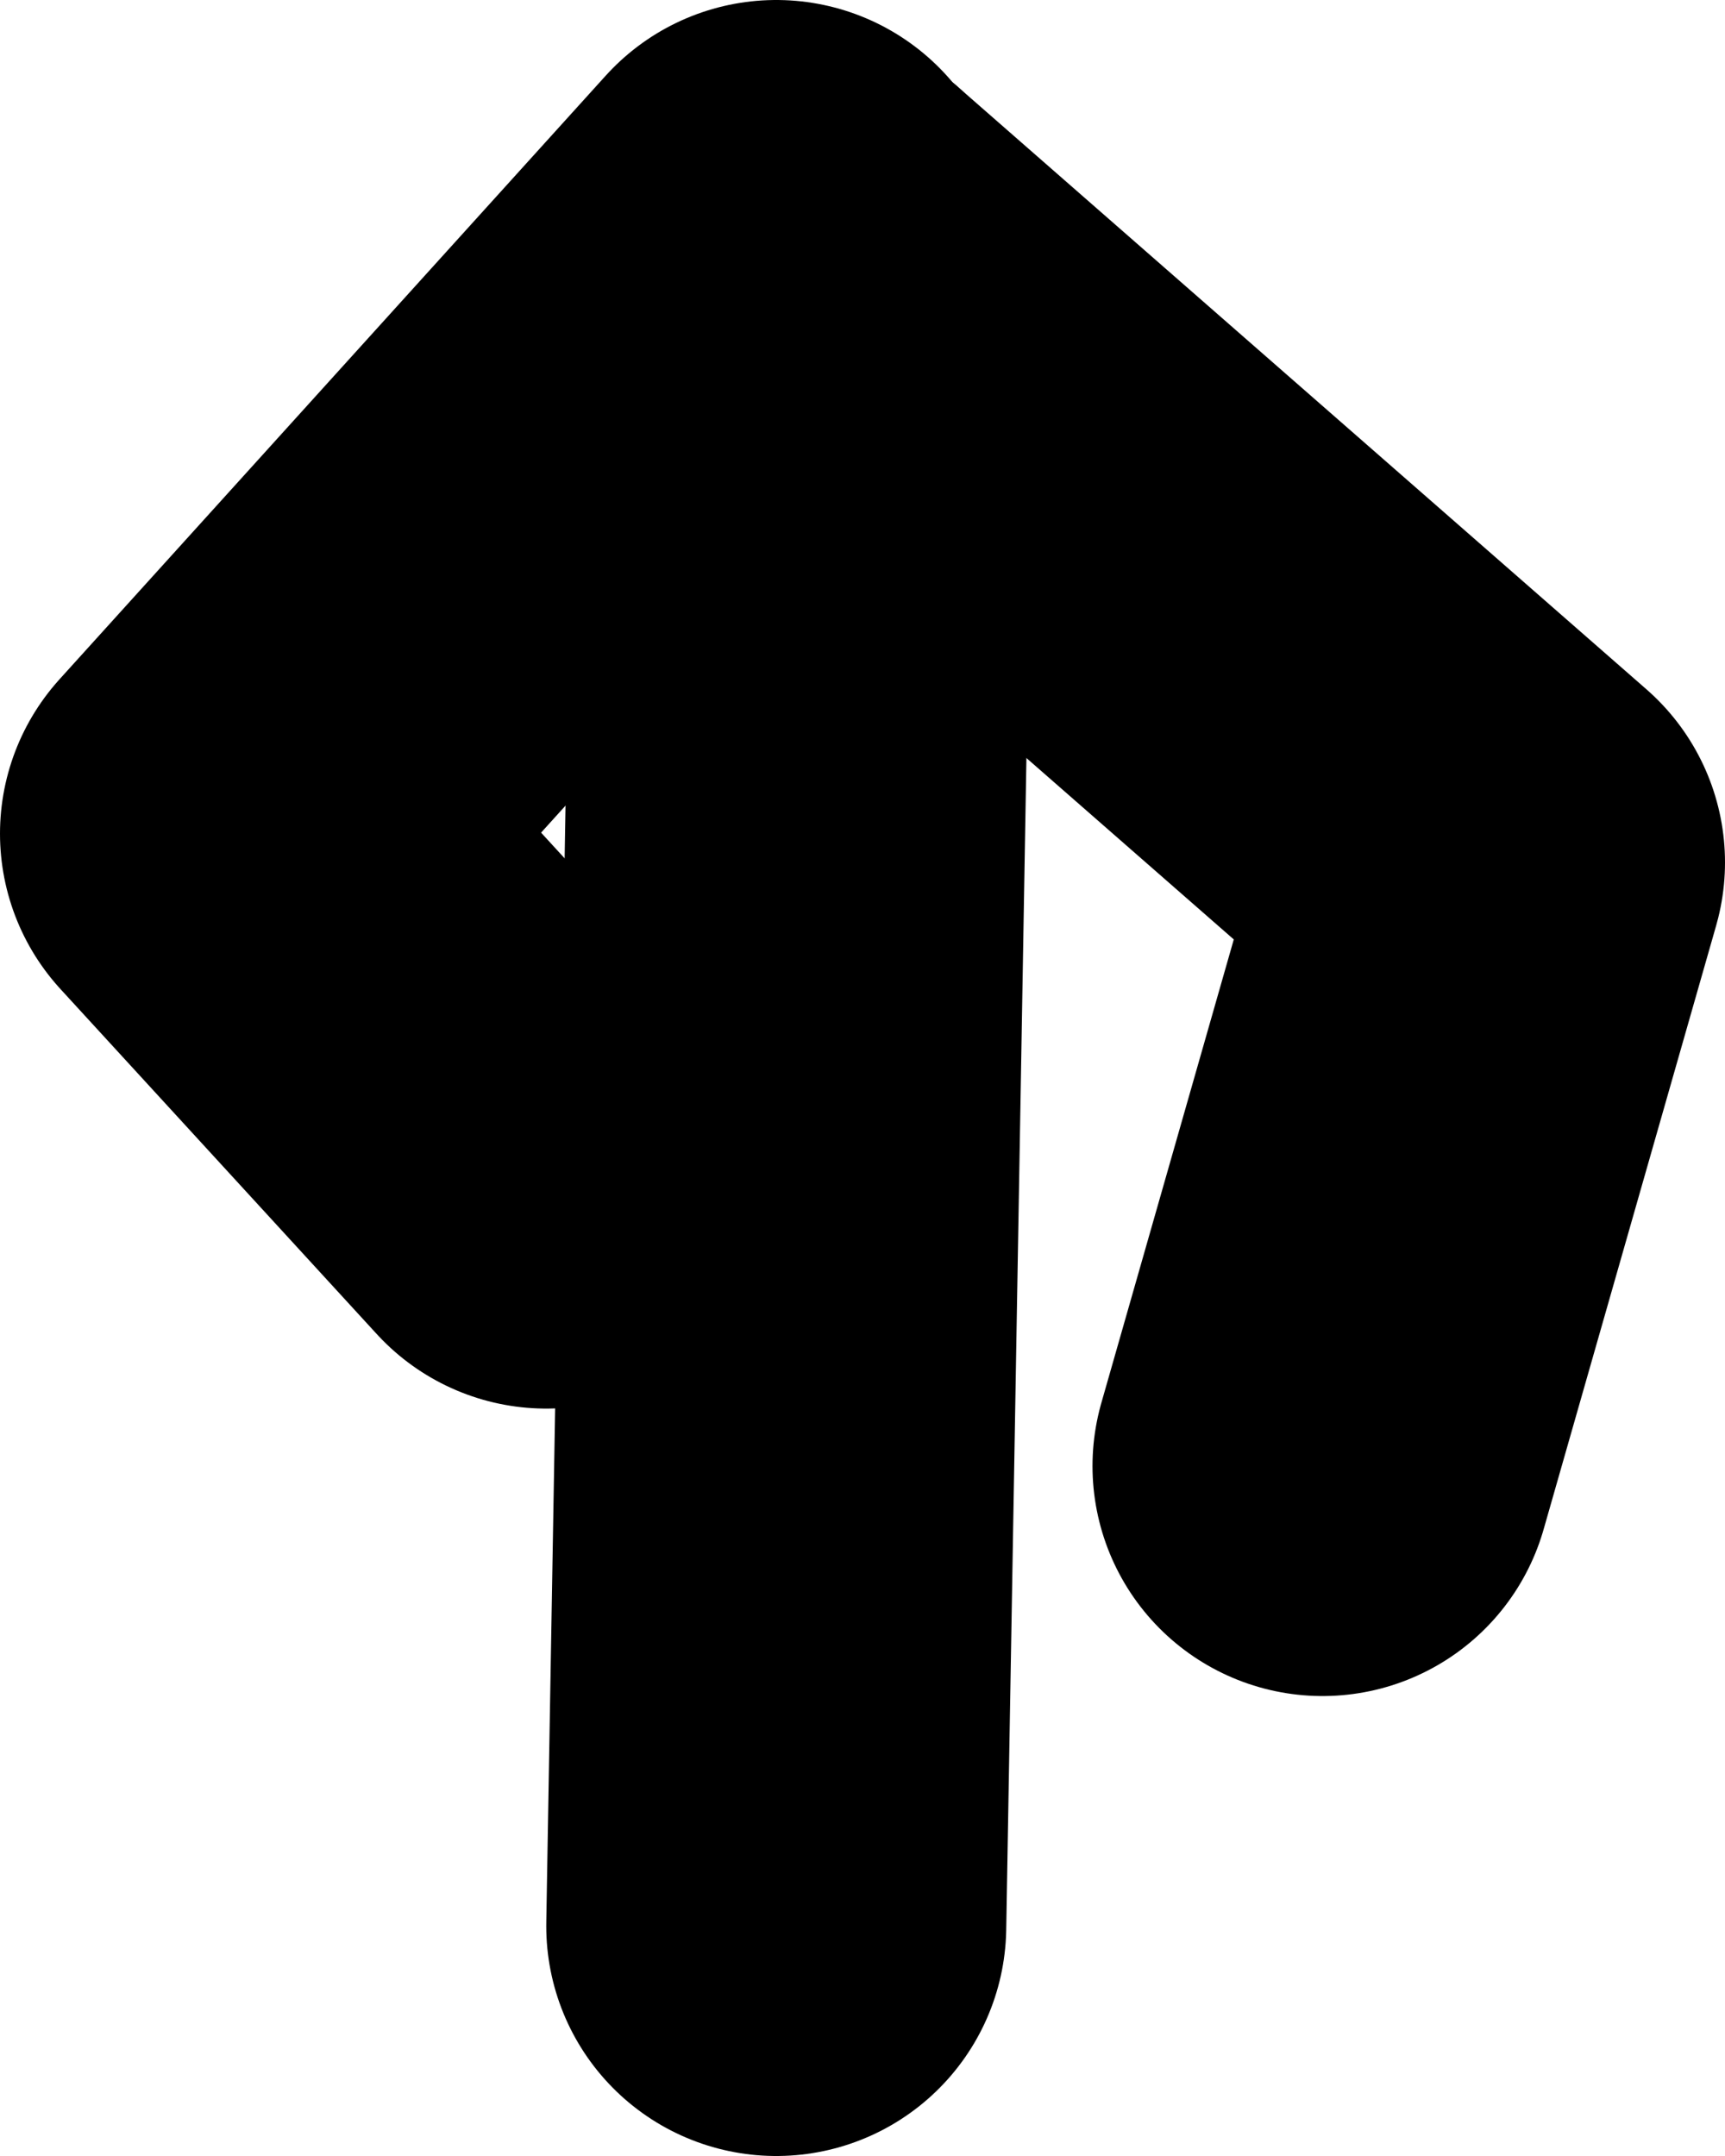
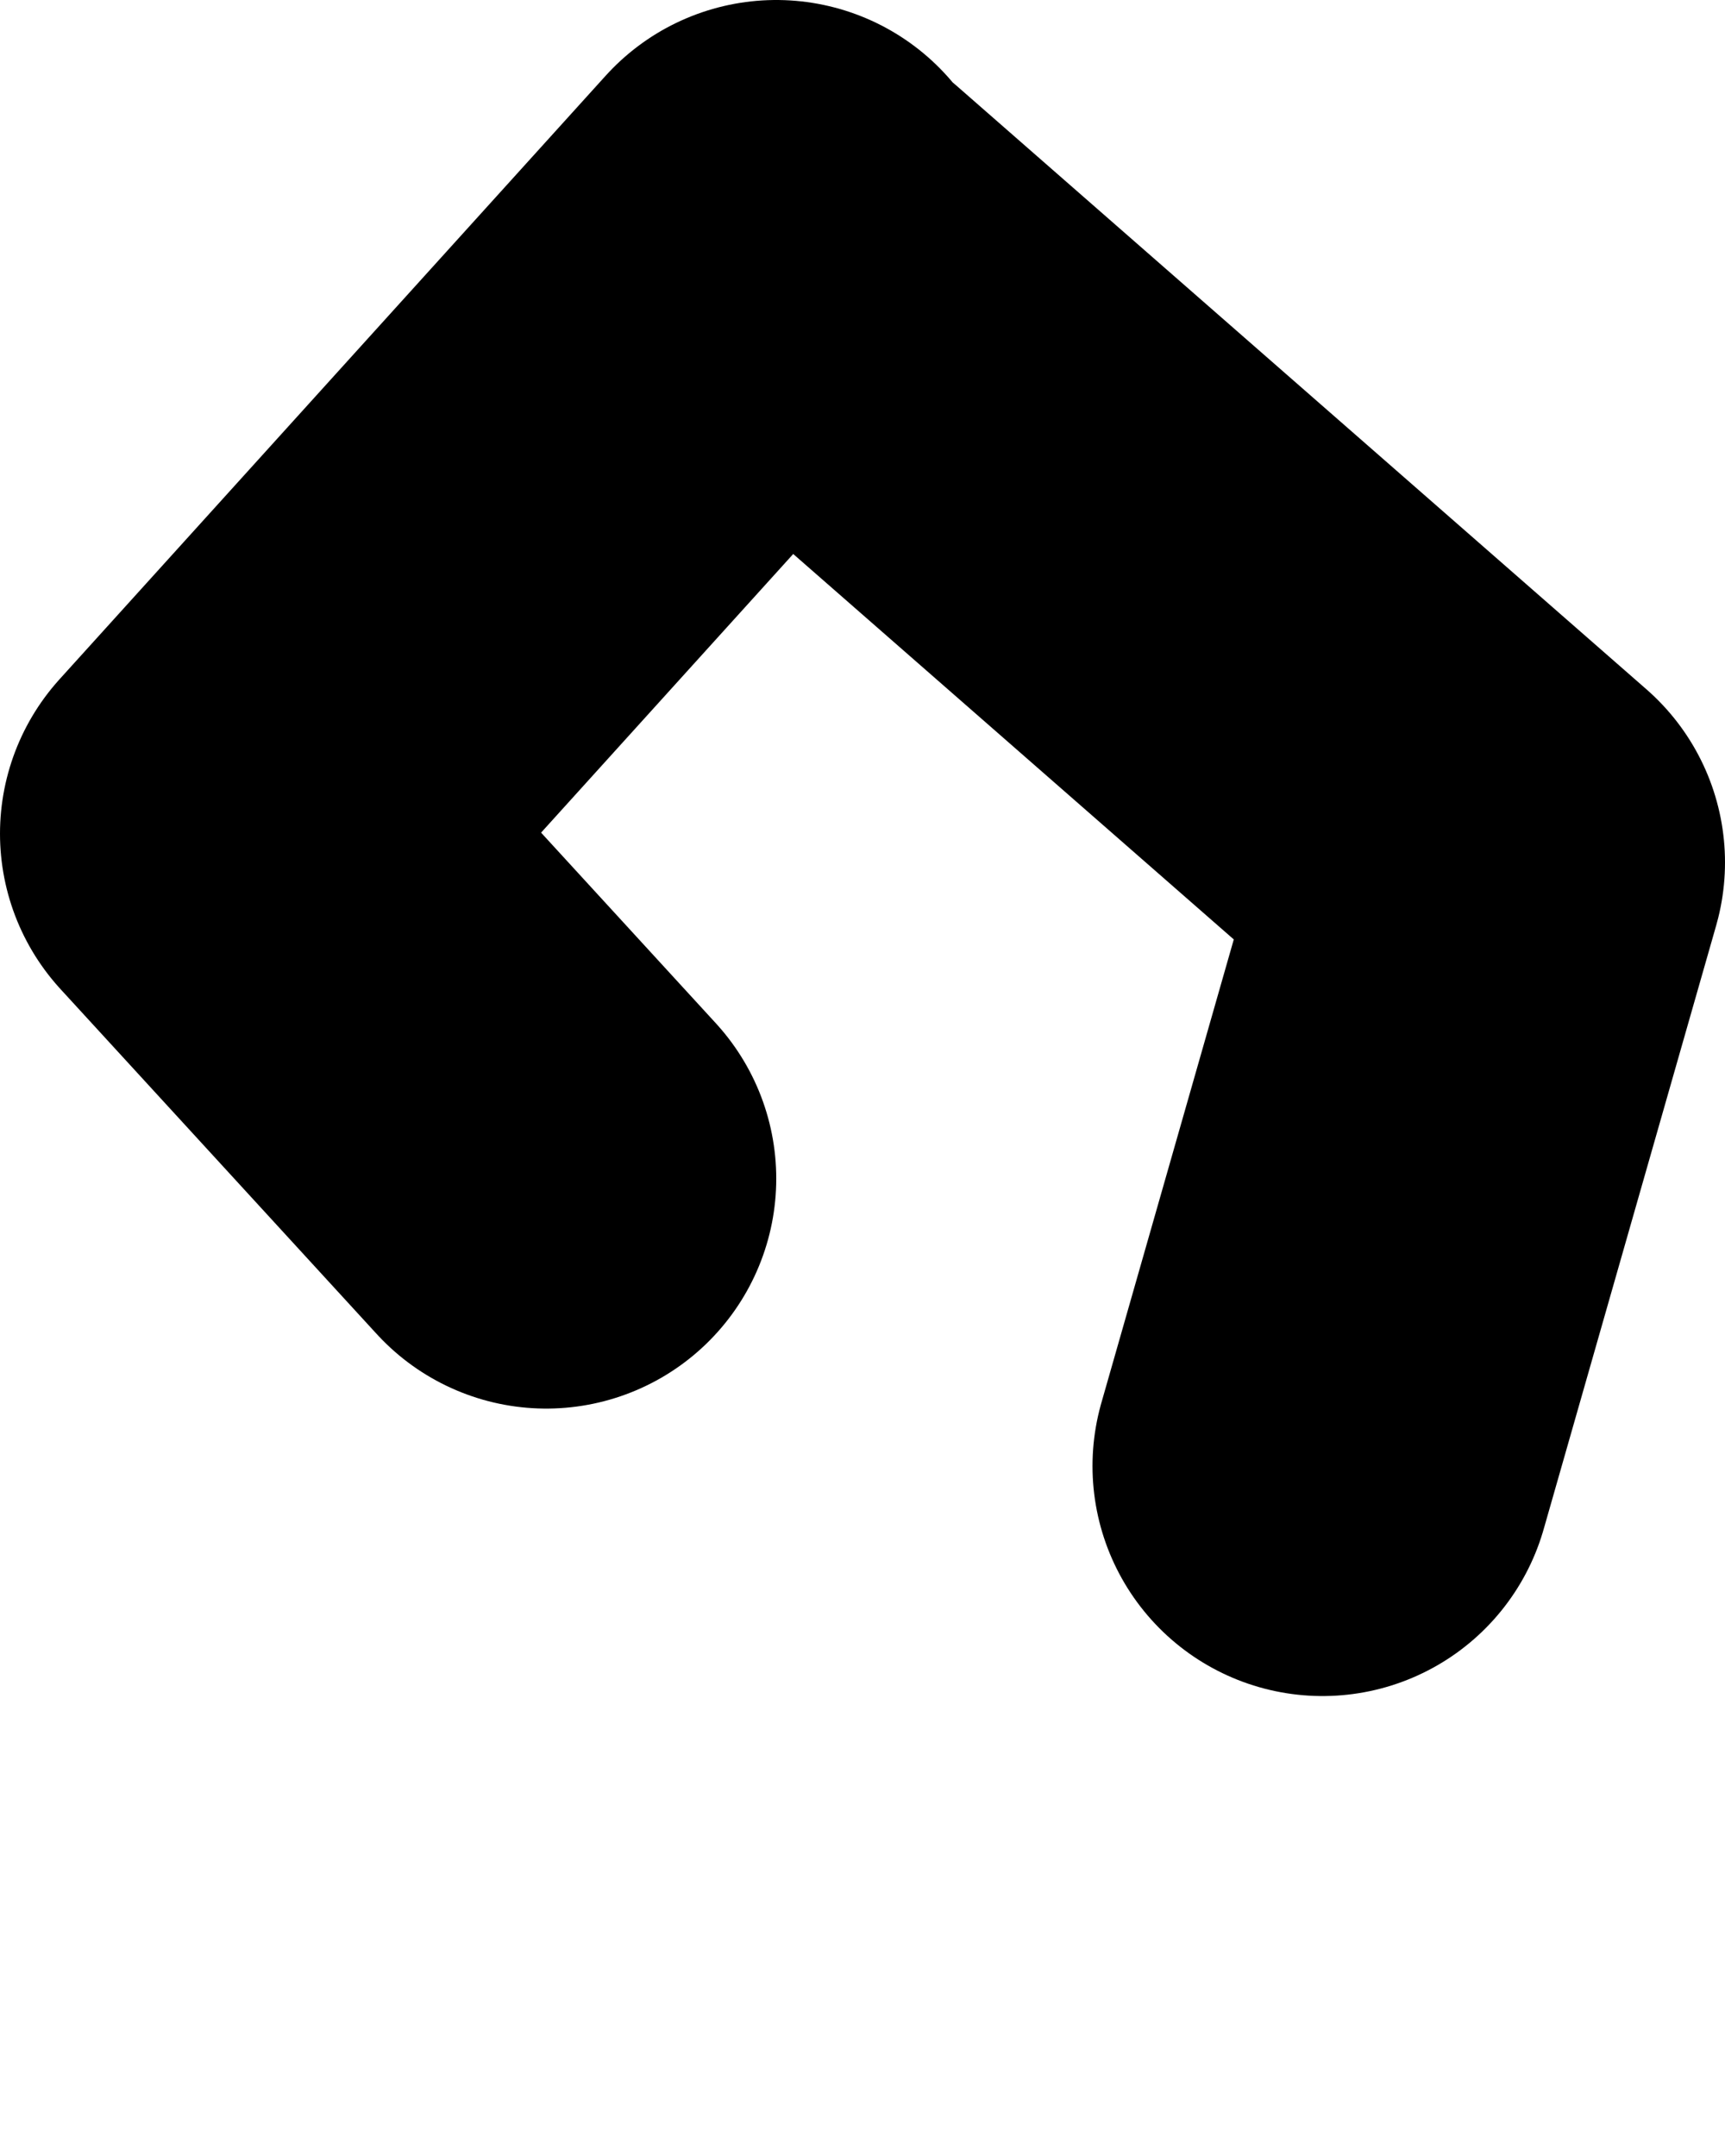
<svg xmlns="http://www.w3.org/2000/svg" height="18.75px" width="15.0px">
  <g transform="matrix(1.0, 0.0, 0.0, 1.0, 6.05, 18.25)">
-     <path d="M0.7 -1.5 L0.95 -16.0" fill="none" stroke="#000000" stroke-linecap="round" stroke-linejoin="round" stroke-width="4.0" />
    <path d="M0.95 -16.0 L6.95 -10.75 5.45 -5.5 M0.7 -16.25 L-4.05 -11.0 -1.3 -8.0" fill="none" stroke="#000000" stroke-linecap="round" stroke-linejoin="round" stroke-width="4.0" />
  </g>
</svg>